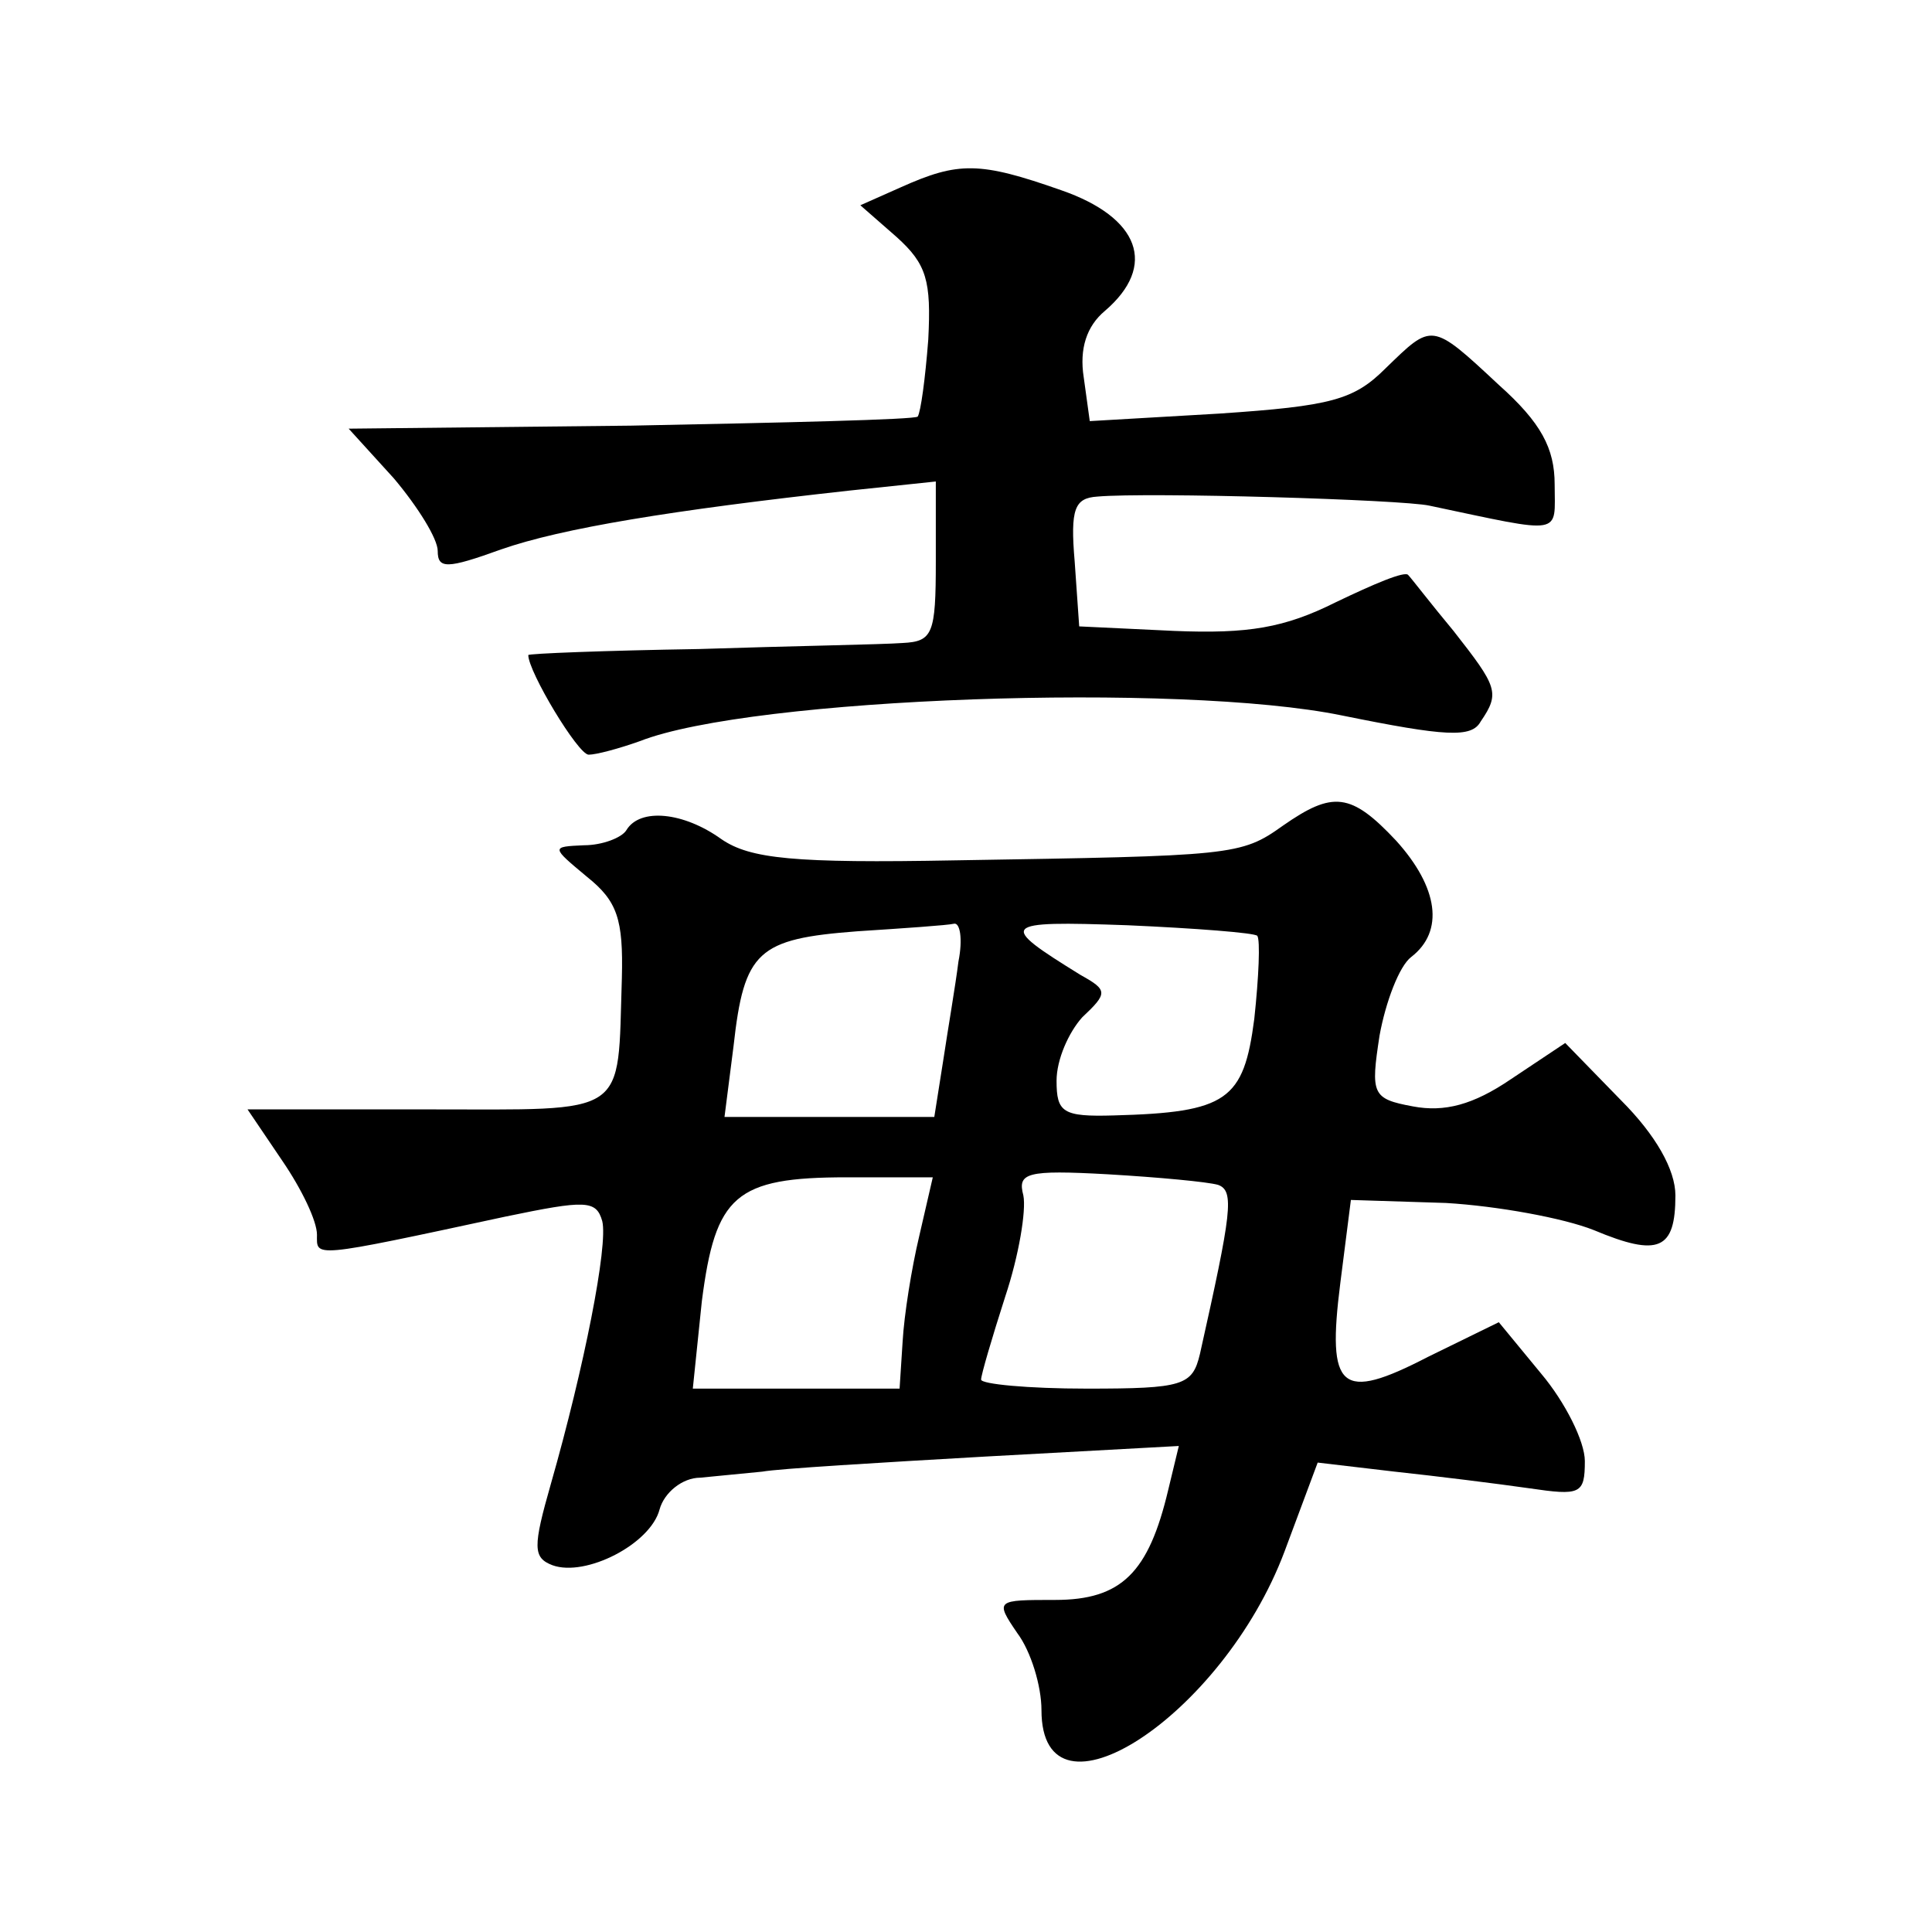
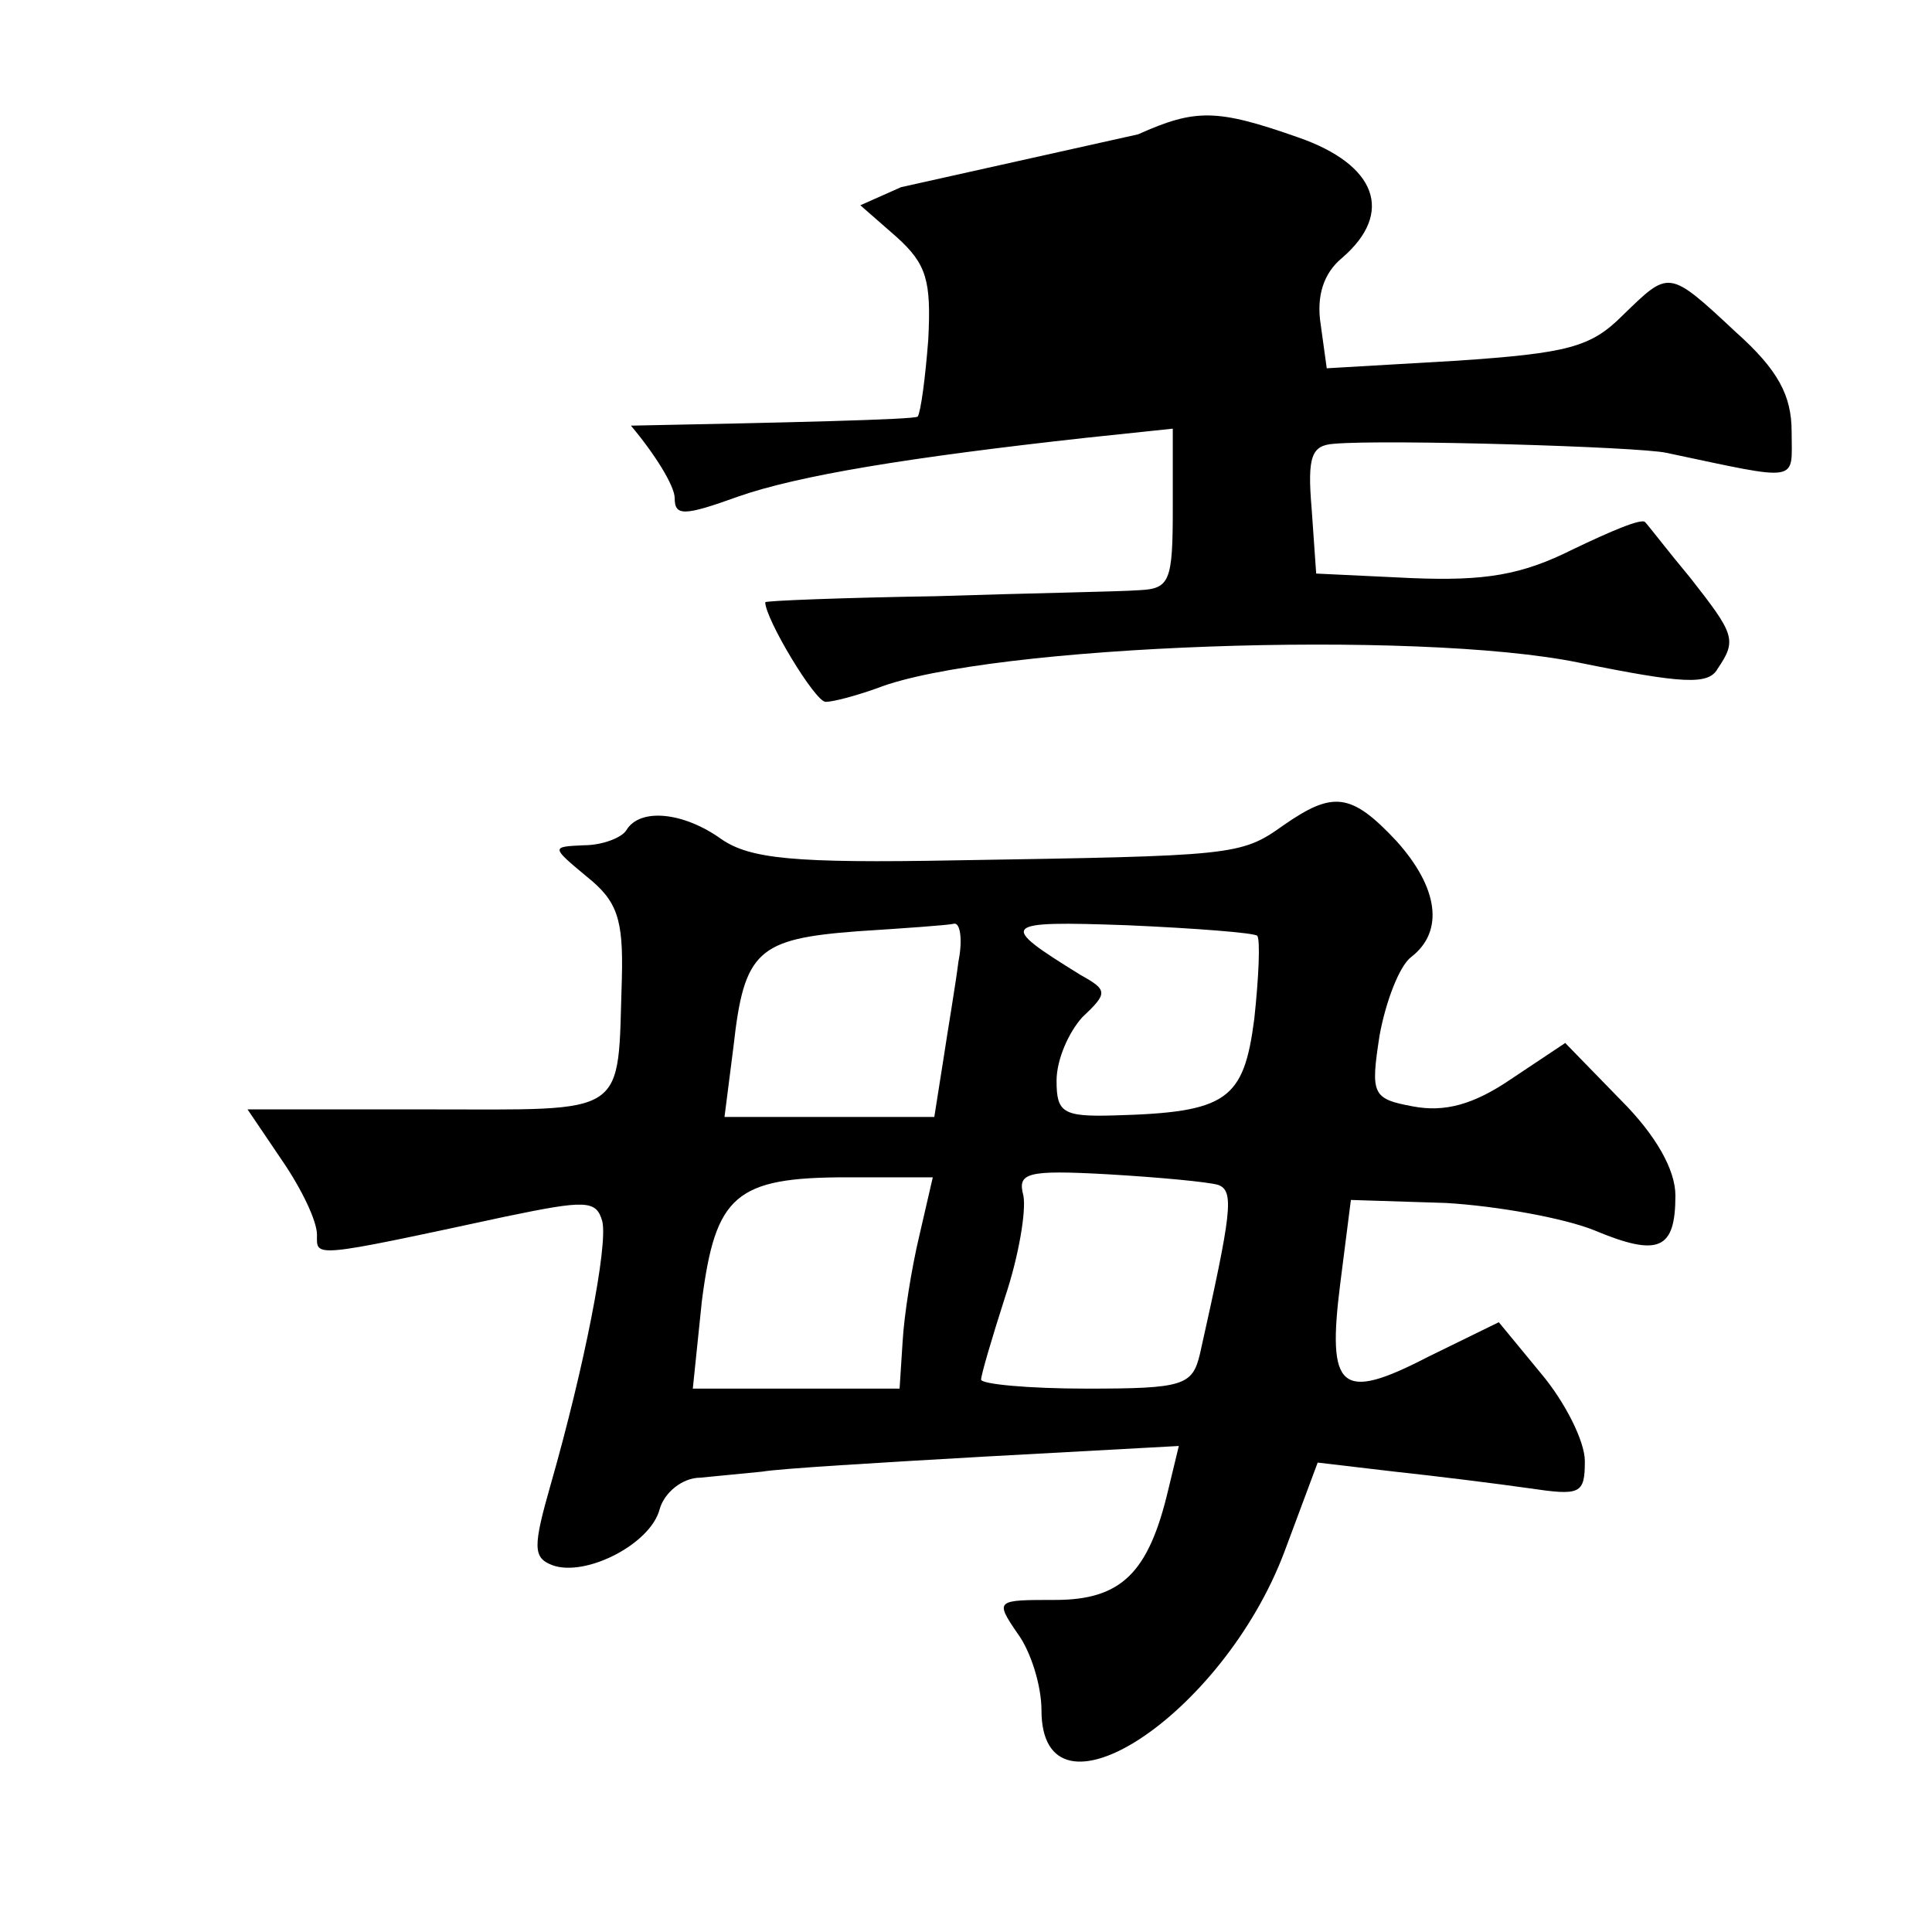
<svg xmlns="http://www.w3.org/2000/svg" version="1.0" width="128pt" height="128pt" viewBox="0 0 128 128" preserveAspectRatio="xMidYMid meet">
  <g transform="translate(0,128) scale(0.1,-0.1)" fill="#0" stroke="none">
-     <path d="M597 1156 l-27 -12 24 -21 c20 -18 23 -29 21 -68 -2 -26 -5 -48 -7 -51 -2 -2 -88 -4 -190 -6 l-187 -2 30 -33 c16 -19 29 -40 29 -48 0 -12 6 -12 42 1 40 14 113 26 231 39 l57 6 0 -53 c0 -48 -2 -53 -22 -54 -13 -1 -74 -2 -135 -4 -62 -1 -113 -3 -113 -4 0 -11 33 -66 40 -66 5 0 20 4 34 9 74 29 358 39 465 17 69 -14 86 -15 92 -4 13 19 11 23 -18 60 -15 18 -28 35 -30 37 -2 3 -23 -6 -48 -18 -34 -17 -58 -21 -107 -19 l-63 3 -3 43 c-3 35 0 42 15 43 34 3 202 -2 220 -6 90 -19 83 -20 83 14 0 24 -9 41 -37 66 -45 42 -44 41 -75 11 -21 -21 -36 -25 -110 -30 l-86 -5 -4 29 c-3 19 2 34 14 44 35 30 23 62 -29 80 -54 19 -68 19 -106 2z M850 733 c-28 -20 -33 -20 -217 -23 -107 -2 -136 1 -155 14 -25 18 -54 21 -63 6 -3 -5 -16 -10 -28 -10 -22 -1 -22 -1 2 -21 20 -16 24 -28 23 -67 -3 -93 6 -87 -129 -87 l-119 0 23 -34 c13 -19 23 -40 23 -49 0 -15 -5 -16 125 12 53 11 60 11 64 -3 4 -16 -12 -97 -34 -174 -12 -42 -12 -49 1 -54 22 -8 65 14 71 37 3 11 15 21 27 21 11 1 30 3 41 4 11 2 78 6 148 10 l128 7 -7 -29 c-13 -55 -31 -73 -75 -73 -39 0 -40 0 -25 -22 9 -12 16 -35 16 -51 0 -82 120 -4 161 105 l22 59 51 -6 c28 -3 68 -8 89 -11 34 -5 37 -4 37 18 0 13 -13 39 -29 58 l-28 34 -47 -23 c-58 -30 -67 -22 -58 49 l7 55 63 -2 c34 -2 78 -10 98 -18 43 -18 54 -13 54 23 0 17 -13 40 -36 63 l-37 38 -36 -24 c-25 -17 -44 -22 -65 -18 -27 5 -28 8 -22 47 4 22 13 46 21 52 22 17 18 46 -10 77 -30 32 -42 33 -75 10z m-215 -90 c-2 -16 -7 -45 -10 -65 l-6 -38 -69 0 -70 0 6 47 c7 63 16 71 82 76 31 2 60 4 64 5 4 1 6 -10 3 -25z m198 17 c2 -3 1 -27 -2 -55 -7 -54 -18 -62 -93 -64 -34 -1 -38 2 -38 23 0 14 8 32 17 42 17 16 17 18 -1 28 -55 34 -54 36 31 33 45 -2 84 -5 86 -7z m-26 -165 c11 -4 9 -18 -12 -112 -5 -21 -11 -23 -75 -23 -39 0 -70 3 -70 6 0 3 7 27 16 55 9 27 14 57 12 67 -4 15 2 17 56 14 34 -2 66 -5 73 -7z m-198 -34 c-5 -21 -10 -52 -11 -70 l-2 -31 -69 0 -68 0 6 58 c9 70 22 82 96 82 l57 0 -9 -39z" />
+     <path d="M597 1156 l-27 -12 24 -21 c20 -18 23 -29 21 -68 -2 -26 -5 -48 -7 -51 -2 -2 -88 -4 -190 -6 c16 -19 29 -40 29 -48 0 -12 6 -12 42 1 40 14 113 26 231 39 l57 6 0 -53 c0 -48 -2 -53 -22 -54 -13 -1 -74 -2 -135 -4 -62 -1 -113 -3 -113 -4 0 -11 33 -66 40 -66 5 0 20 4 34 9 74 29 358 39 465 17 69 -14 86 -15 92 -4 13 19 11 23 -18 60 -15 18 -28 35 -30 37 -2 3 -23 -6 -48 -18 -34 -17 -58 -21 -107 -19 l-63 3 -3 43 c-3 35 0 42 15 43 34 3 202 -2 220 -6 90 -19 83 -20 83 14 0 24 -9 41 -37 66 -45 42 -44 41 -75 11 -21 -21 -36 -25 -110 -30 l-86 -5 -4 29 c-3 19 2 34 14 44 35 30 23 62 -29 80 -54 19 -68 19 -106 2z M850 733 c-28 -20 -33 -20 -217 -23 -107 -2 -136 1 -155 14 -25 18 -54 21 -63 6 -3 -5 -16 -10 -28 -10 -22 -1 -22 -1 2 -21 20 -16 24 -28 23 -67 -3 -93 6 -87 -129 -87 l-119 0 23 -34 c13 -19 23 -40 23 -49 0 -15 -5 -16 125 12 53 11 60 11 64 -3 4 -16 -12 -97 -34 -174 -12 -42 -12 -49 1 -54 22 -8 65 14 71 37 3 11 15 21 27 21 11 1 30 3 41 4 11 2 78 6 148 10 l128 7 -7 -29 c-13 -55 -31 -73 -75 -73 -39 0 -40 0 -25 -22 9 -12 16 -35 16 -51 0 -82 120 -4 161 105 l22 59 51 -6 c28 -3 68 -8 89 -11 34 -5 37 -4 37 18 0 13 -13 39 -29 58 l-28 34 -47 -23 c-58 -30 -67 -22 -58 49 l7 55 63 -2 c34 -2 78 -10 98 -18 43 -18 54 -13 54 23 0 17 -13 40 -36 63 l-37 38 -36 -24 c-25 -17 -44 -22 -65 -18 -27 5 -28 8 -22 47 4 22 13 46 21 52 22 17 18 46 -10 77 -30 32 -42 33 -75 10z m-215 -90 c-2 -16 -7 -45 -10 -65 l-6 -38 -69 0 -70 0 6 47 c7 63 16 71 82 76 31 2 60 4 64 5 4 1 6 -10 3 -25z m198 17 c2 -3 1 -27 -2 -55 -7 -54 -18 -62 -93 -64 -34 -1 -38 2 -38 23 0 14 8 32 17 42 17 16 17 18 -1 28 -55 34 -54 36 31 33 45 -2 84 -5 86 -7z m-26 -165 c11 -4 9 -18 -12 -112 -5 -21 -11 -23 -75 -23 -39 0 -70 3 -70 6 0 3 7 27 16 55 9 27 14 57 12 67 -4 15 2 17 56 14 34 -2 66 -5 73 -7z m-198 -34 c-5 -21 -10 -52 -11 -70 l-2 -31 -69 0 -68 0 6 58 c9 70 22 82 96 82 l57 0 -9 -39z" />
  </g>
</svg>